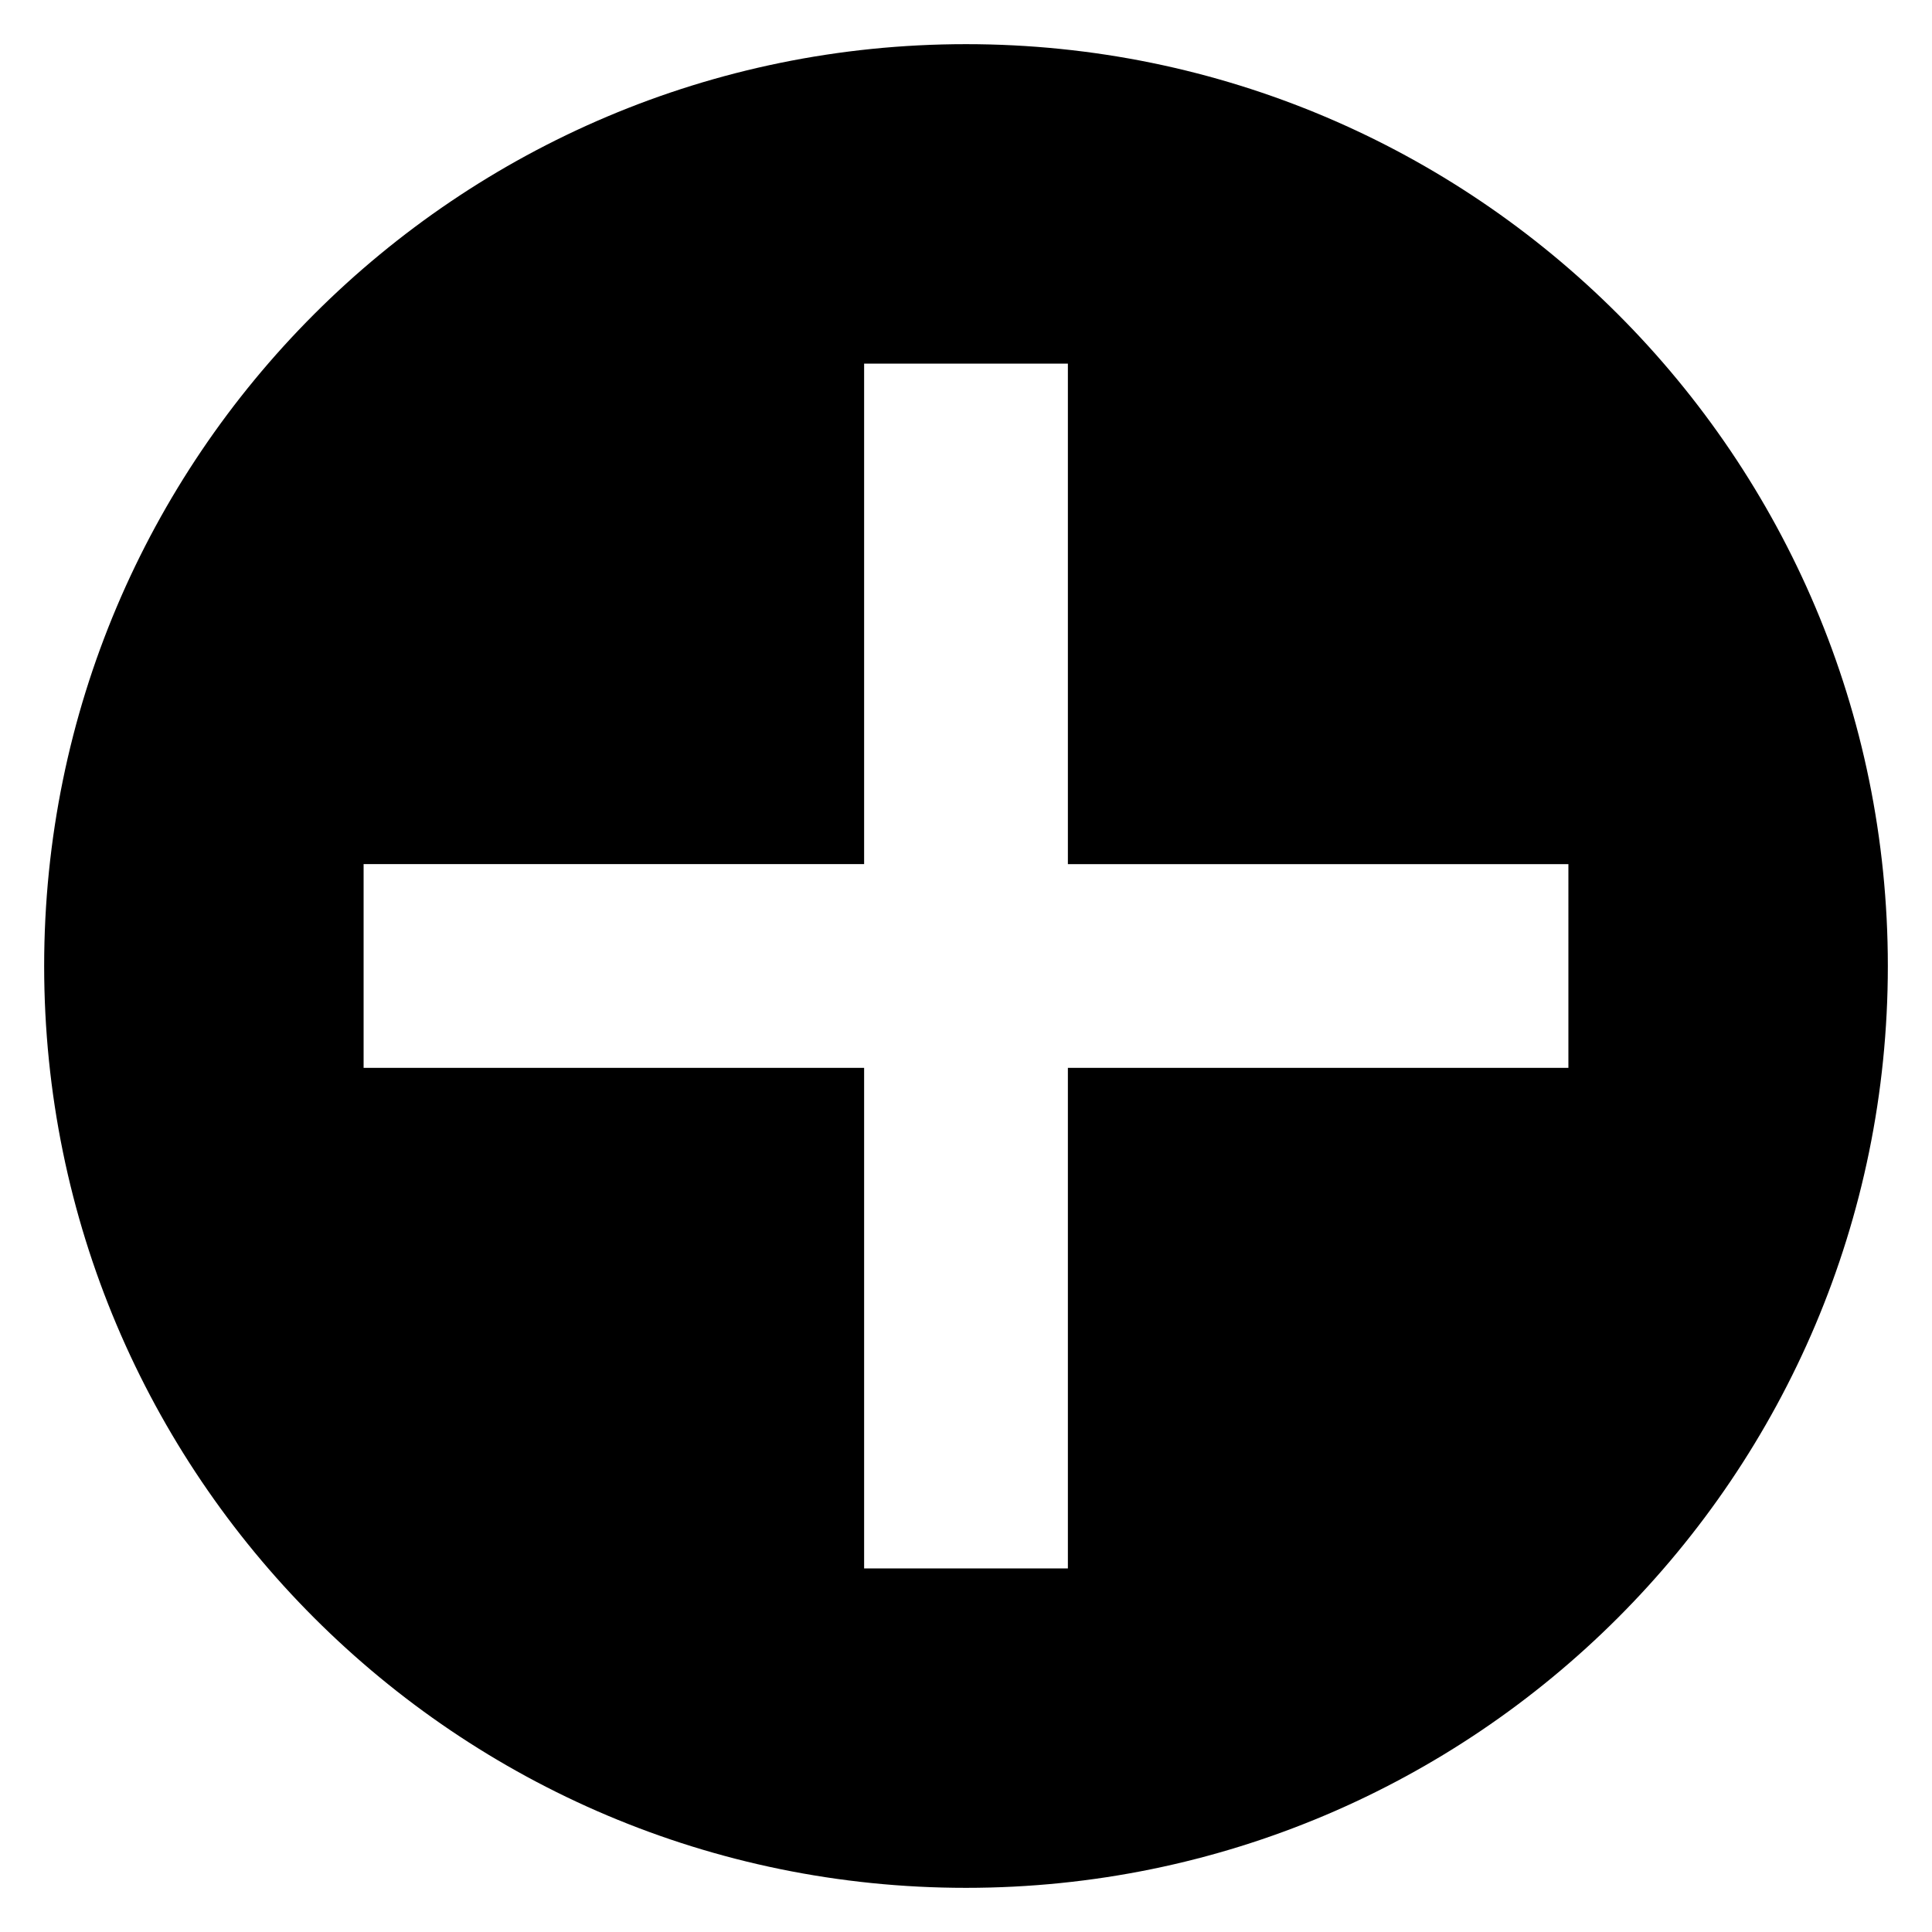
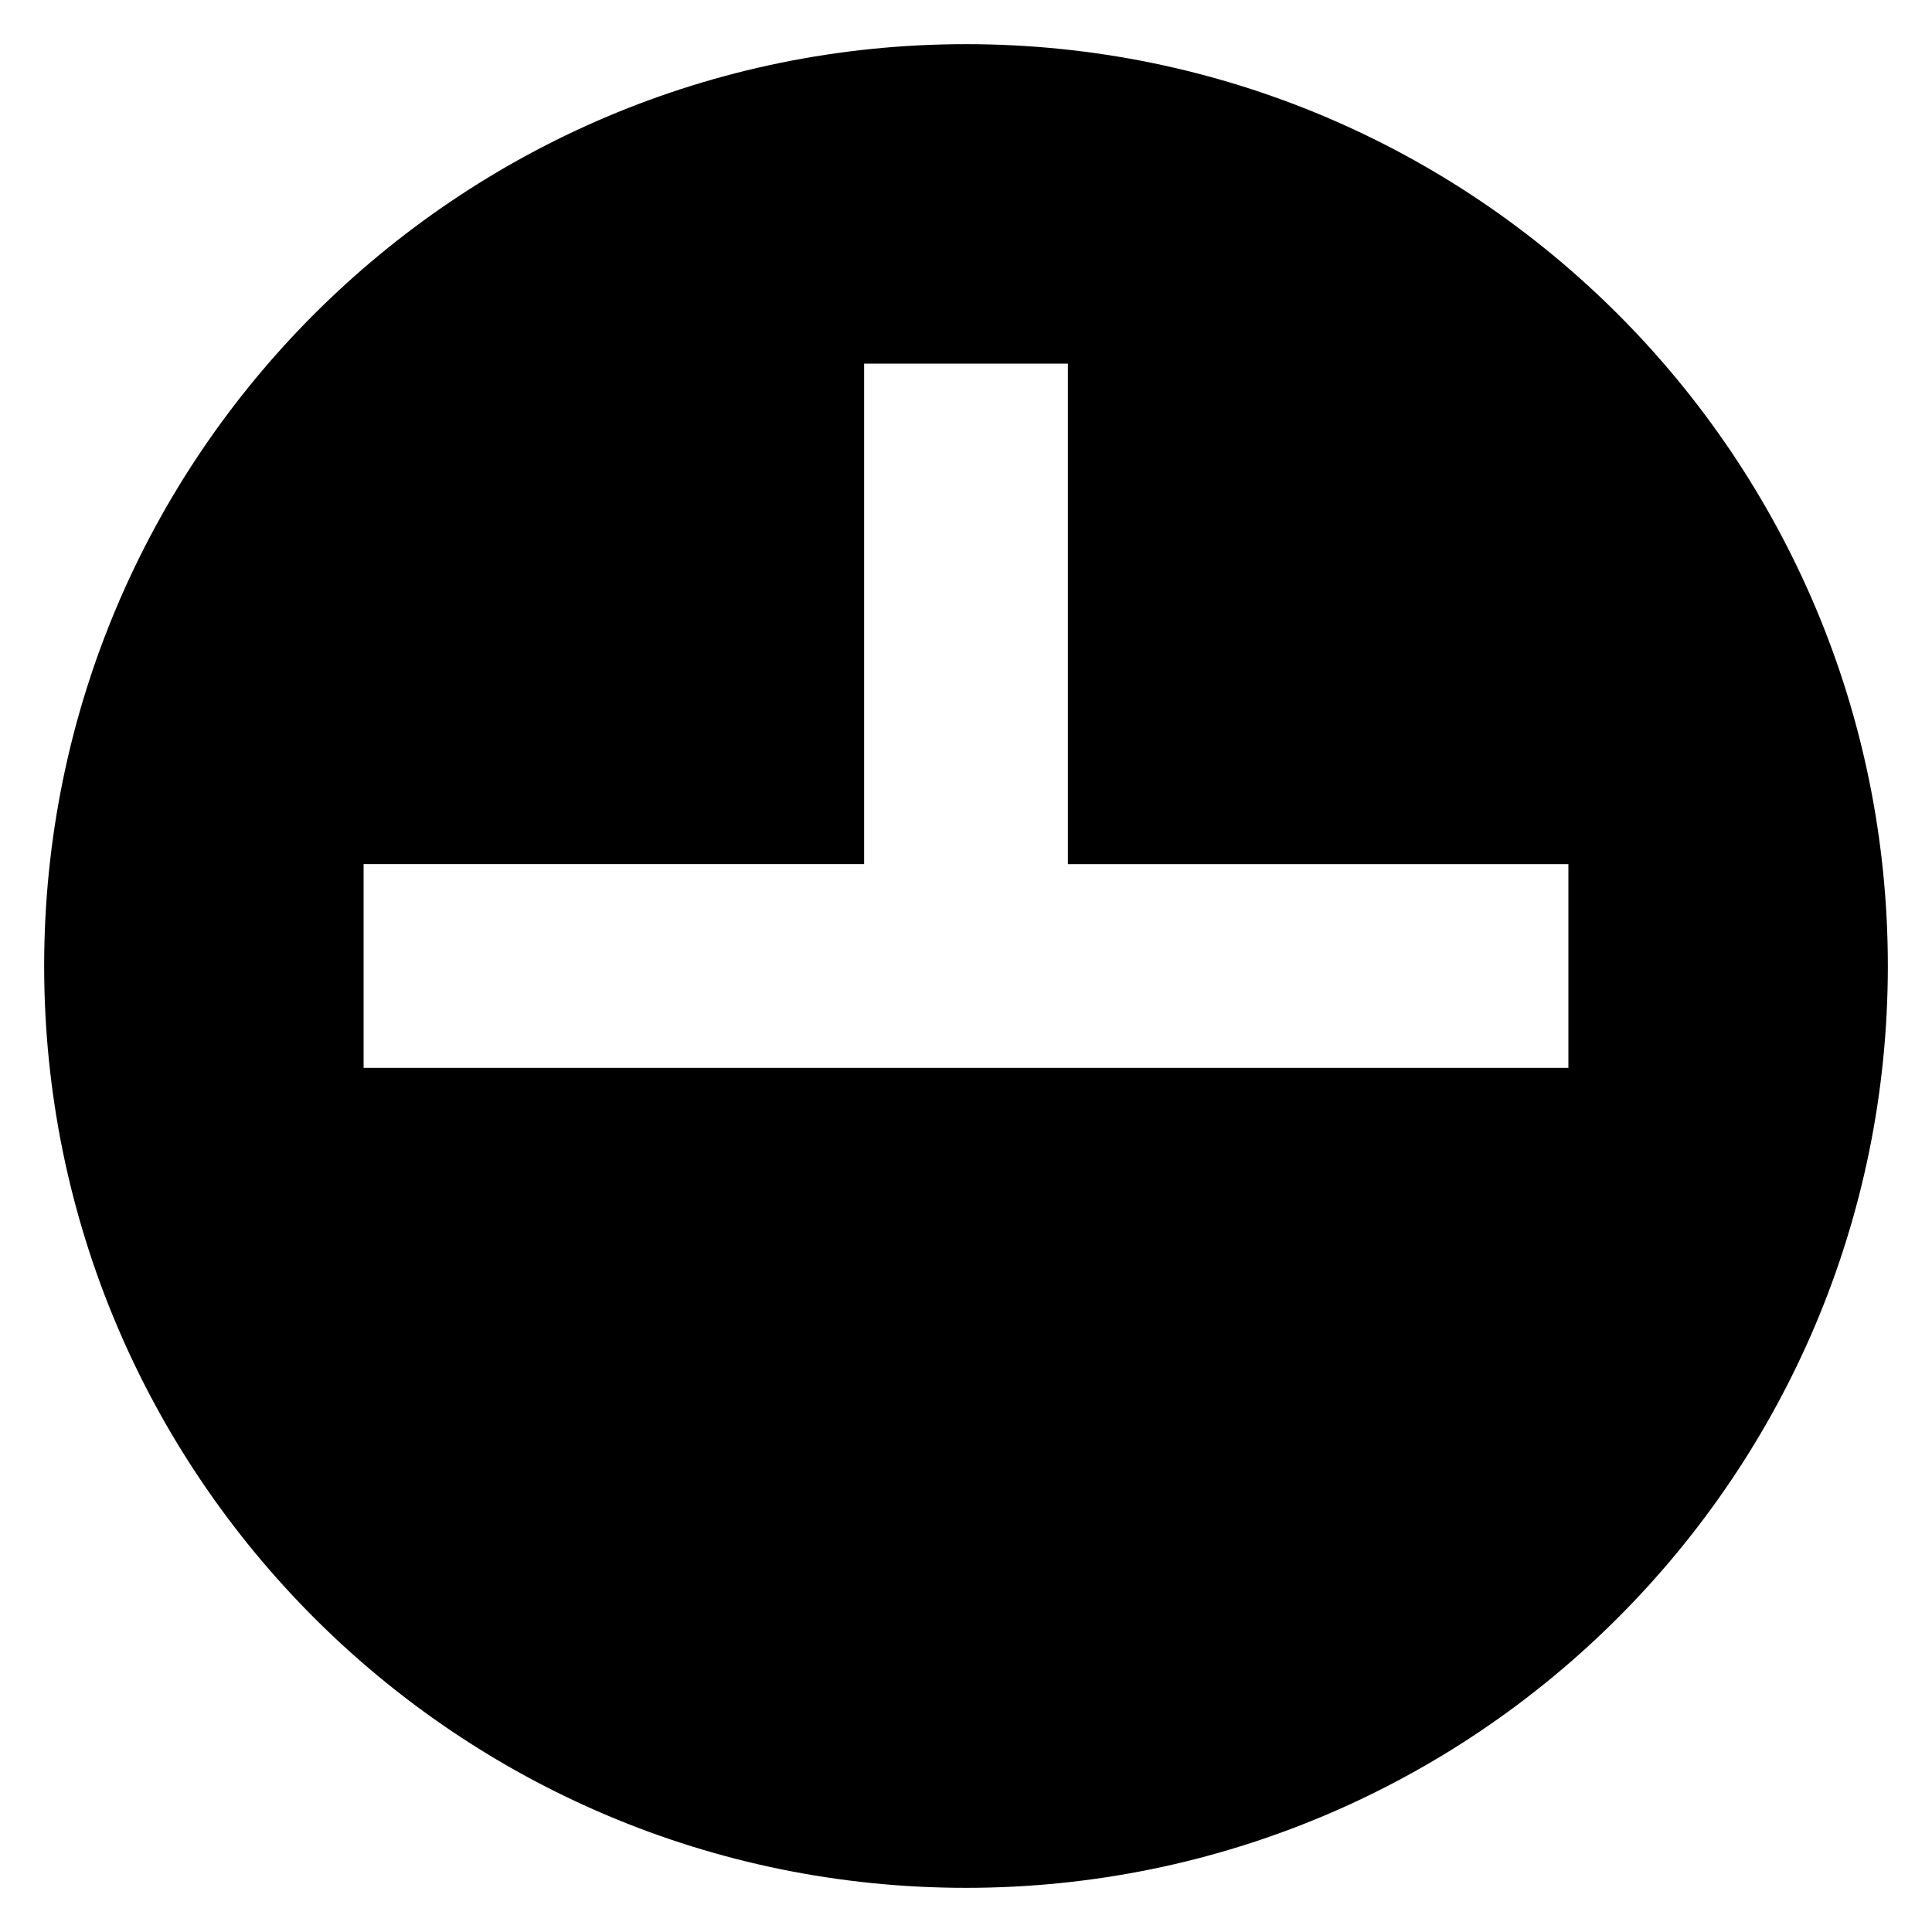
<svg xmlns="http://www.w3.org/2000/svg" version="1.1" x="0px" y="0px" viewBox="0 0 90 90" enable-background="new 0 0 90 90" xml:space="preserve" width="90px" height="90px">
  <g>
-     <path d="M45,2.057C21.283,2.057,2.057,21.283,2.057,45S21.283,87.943,45,87.943S87.943,68.717,87.943,45S68.717,2.057,45,2.057z    M73.062,49.746H49.746v23.316h-9.492V49.746H16.938v-9.492h23.316V16.938h9.492v23.316h23.316V49.746z" />
+     <path d="M45,2.057C21.283,2.057,2.057,21.283,2.057,45S21.283,87.943,45,87.943S87.943,68.717,87.943,45S68.717,2.057,45,2.057z    M73.062,49.746H49.746v23.316V49.746H16.938v-9.492h23.316V16.938h9.492v23.316h23.316V49.746z" />
  </g>
</svg>